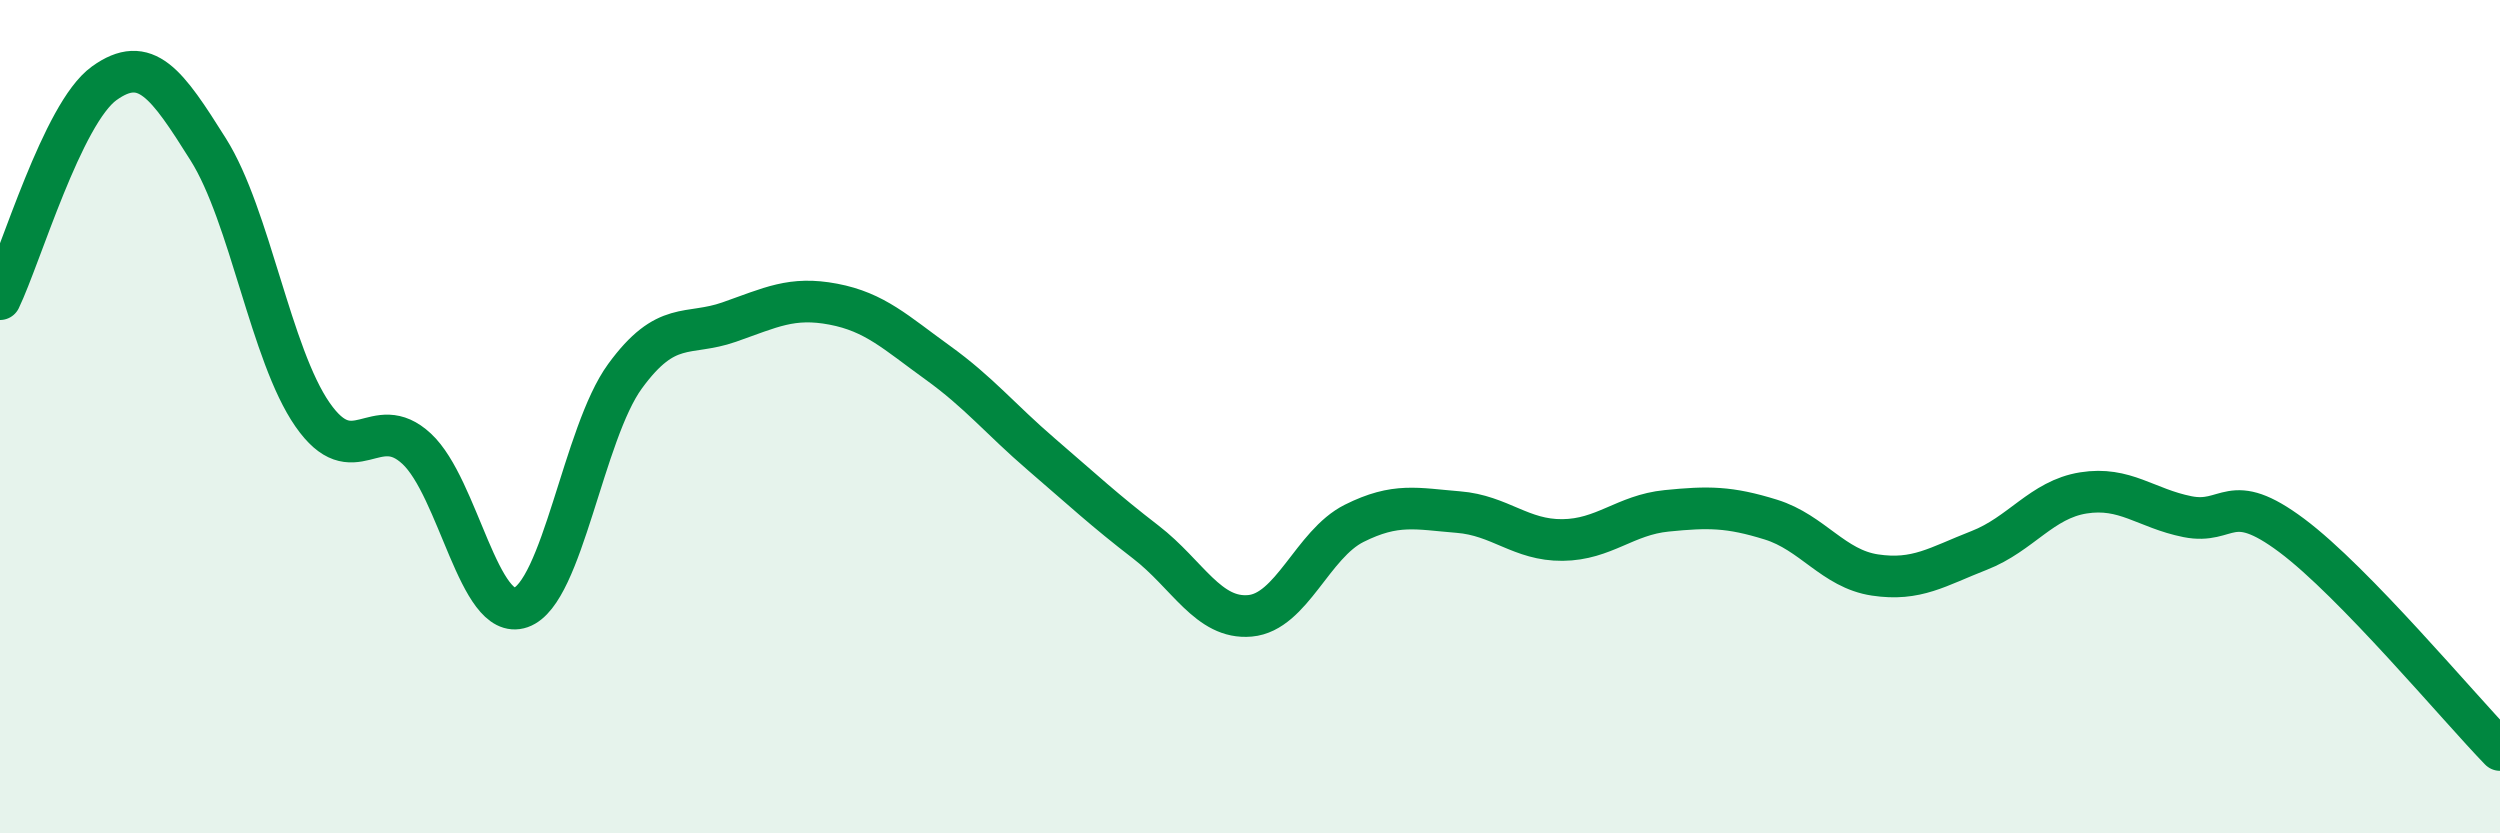
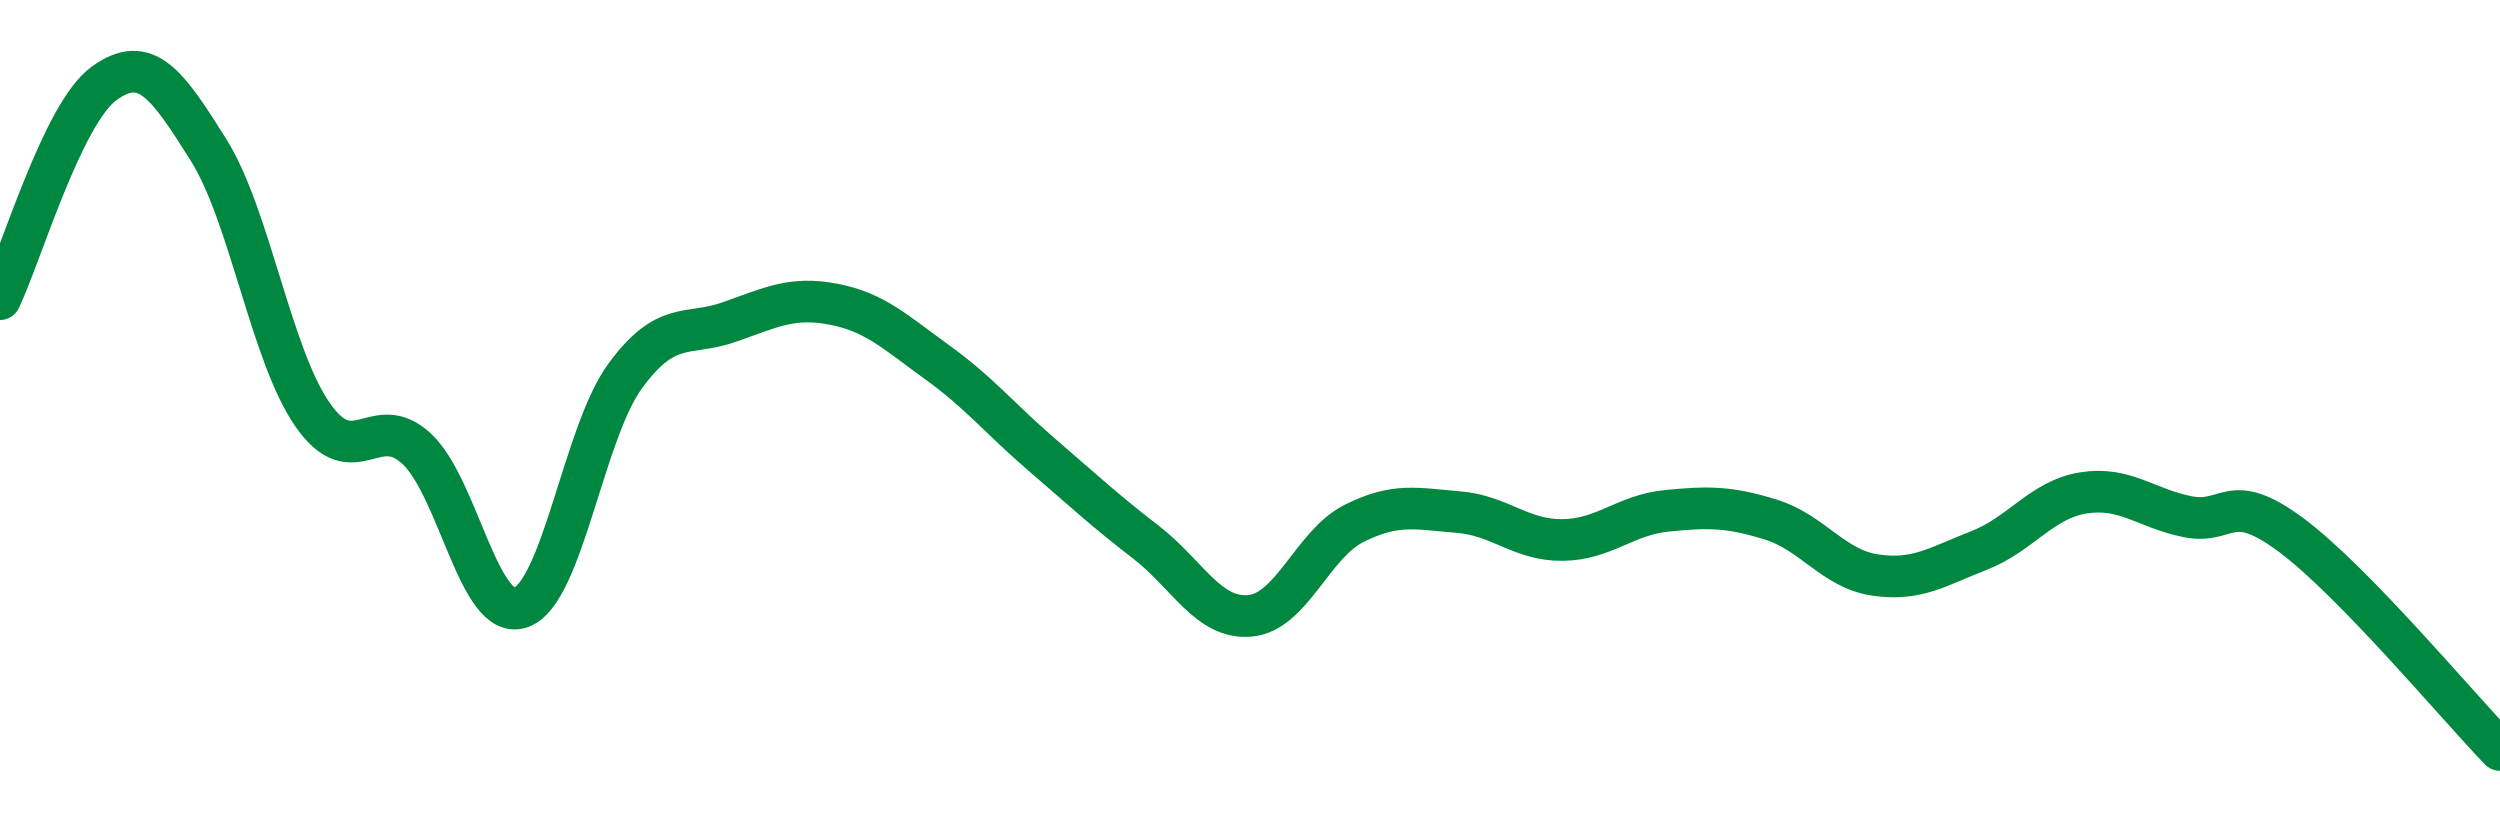
<svg xmlns="http://www.w3.org/2000/svg" width="60" height="20" viewBox="0 0 60 20">
-   <path d="M 0,7.18 C 0.5,6.14 1.5,2.72 2.5,2 C 3.5,1.28 4,2 5,3.59 C 6,5.18 6.5,8.51 7.5,9.95 C 8.5,11.39 9,9.84 10,10.77 C 11,11.7 11.5,14.93 12.5,14.58 C 13.5,14.23 14,10.4 15,9.03 C 16,7.66 16.5,8.08 17.5,7.73 C 18.5,7.38 19,7.11 20,7.3 C 21,7.49 21.5,7.98 22.5,8.7 C 23.5,9.42 24,10.05 25,10.91 C 26,11.77 26.5,12.24 27.5,13.01 C 28.5,13.78 29,14.87 30,14.78 C 31,14.69 31.5,13.06 32.5,12.56 C 33.5,12.06 34,12.21 35,12.29 C 36,12.37 36.5,12.97 37.5,12.96 C 38.5,12.95 39,12.36 40,12.26 C 41,12.16 41.5,12.16 42.5,12.47 C 43.5,12.78 44,13.65 45,13.8 C 46,13.95 46.5,13.6 47.5,13.21 C 48.5,12.82 49,11.99 50,11.83 C 51,11.67 51.5,12.2 52.5,12.4 C 53.5,12.6 53.5,11.73 55,12.85 C 56.5,13.97 59,16.97 60,18L60 20L0 20Z" fill="#008740" opacity="0.1" stroke-linecap="round" stroke-linejoin="round" />
  <path d="M 0,7.18 C 0.5,6.14 1.5,2.72 2.5,2 C 3.5,1.28 4,2 5,3.59 C 6,5.18 6.5,8.51 7.5,9.95 C 8.5,11.39 9,9.84 10,10.77 C 11,11.7 11.5,14.93 12.5,14.58 C 13.5,14.23 14,10.4 15,9.03 C 16,7.66 16.5,8.08 17.5,7.73 C 18.5,7.38 19,7.11 20,7.3 C 21,7.49 21.5,7.98 22.5,8.7 C 23.5,9.42 24,10.05 25,10.91 C 26,11.77 26.5,12.24 27.5,13.01 C 28.5,13.78 29,14.87 30,14.78 C 31,14.69 31.5,13.06 32.5,12.56 C 33.5,12.06 34,12.21 35,12.29 C 36,12.37 36.5,12.97 37.5,12.96 C 38.5,12.95 39,12.36 40,12.26 C 41,12.16 41.5,12.16 42.5,12.47 C 43.5,12.78 44,13.65 45,13.8 C 46,13.95 46.5,13.6 47.5,13.21 C 48.5,12.82 49,11.99 50,11.83 C 51,11.67 51.5,12.2 52.5,12.4 C 53.5,12.6 53.5,11.73 55,12.85 C 56.5,13.97 59,16.97 60,18" stroke="#008740" stroke-width="1" fill="none" stroke-linecap="round" stroke-linejoin="round" />
</svg>